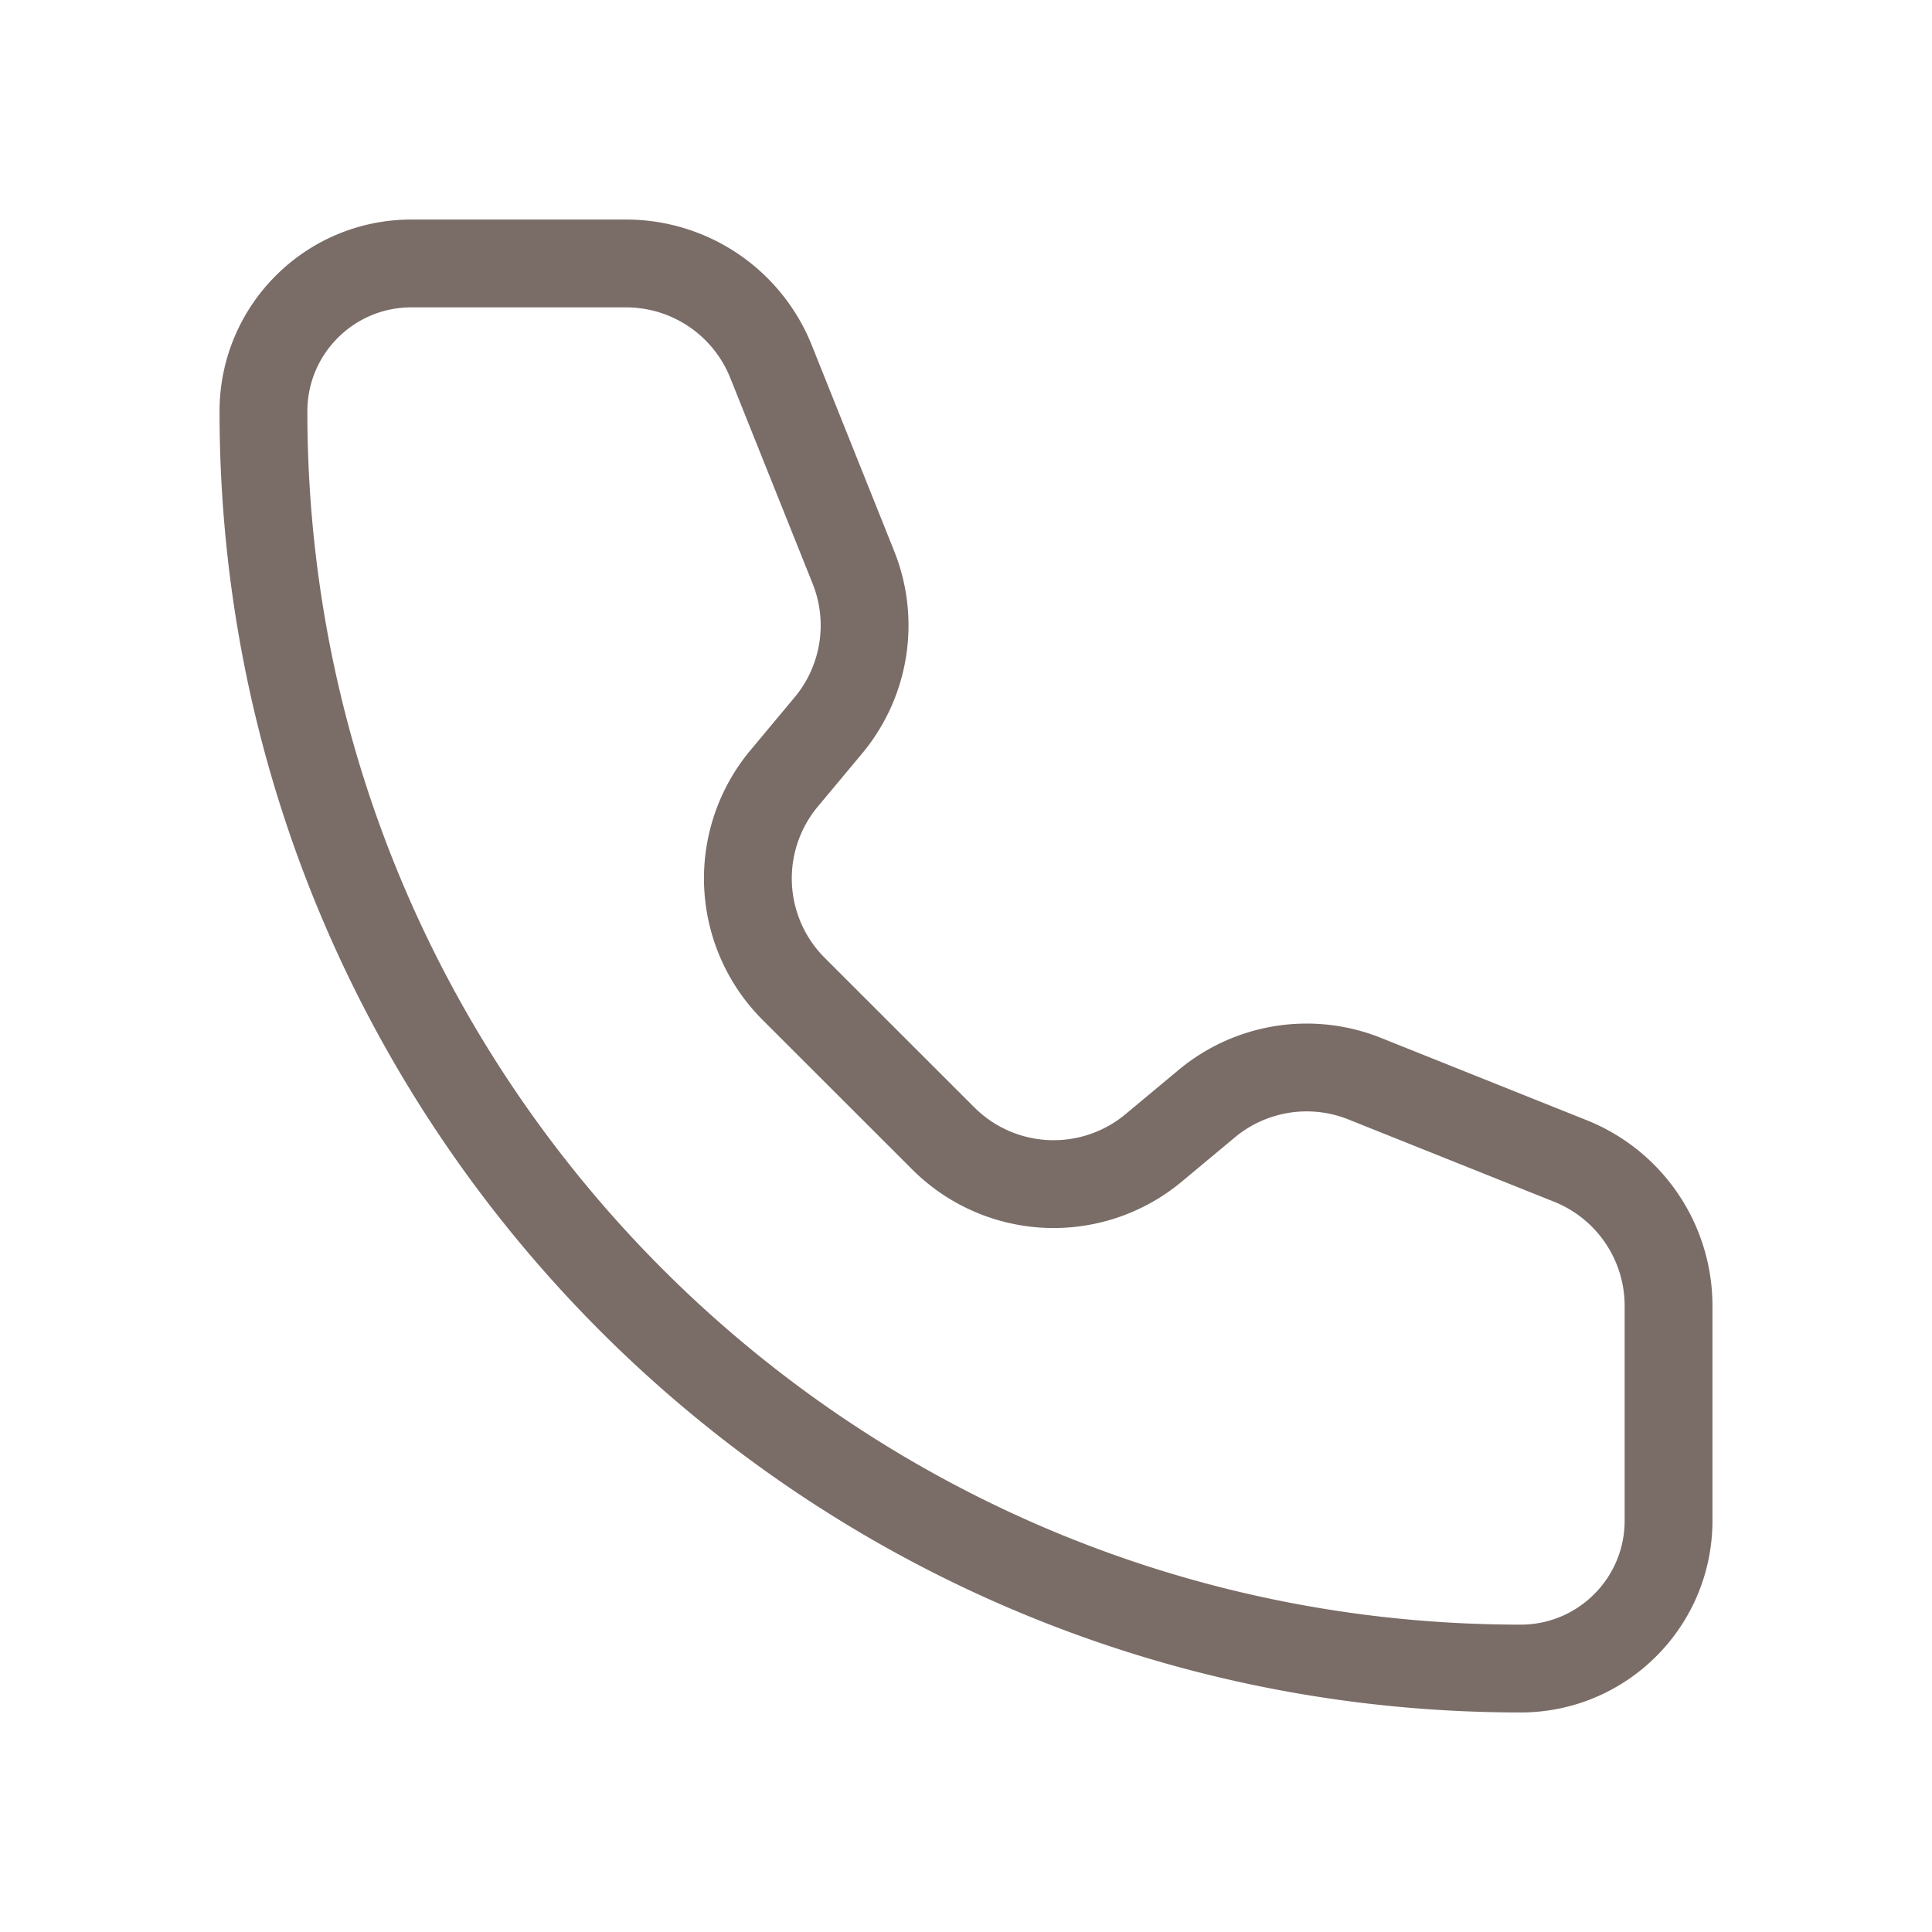
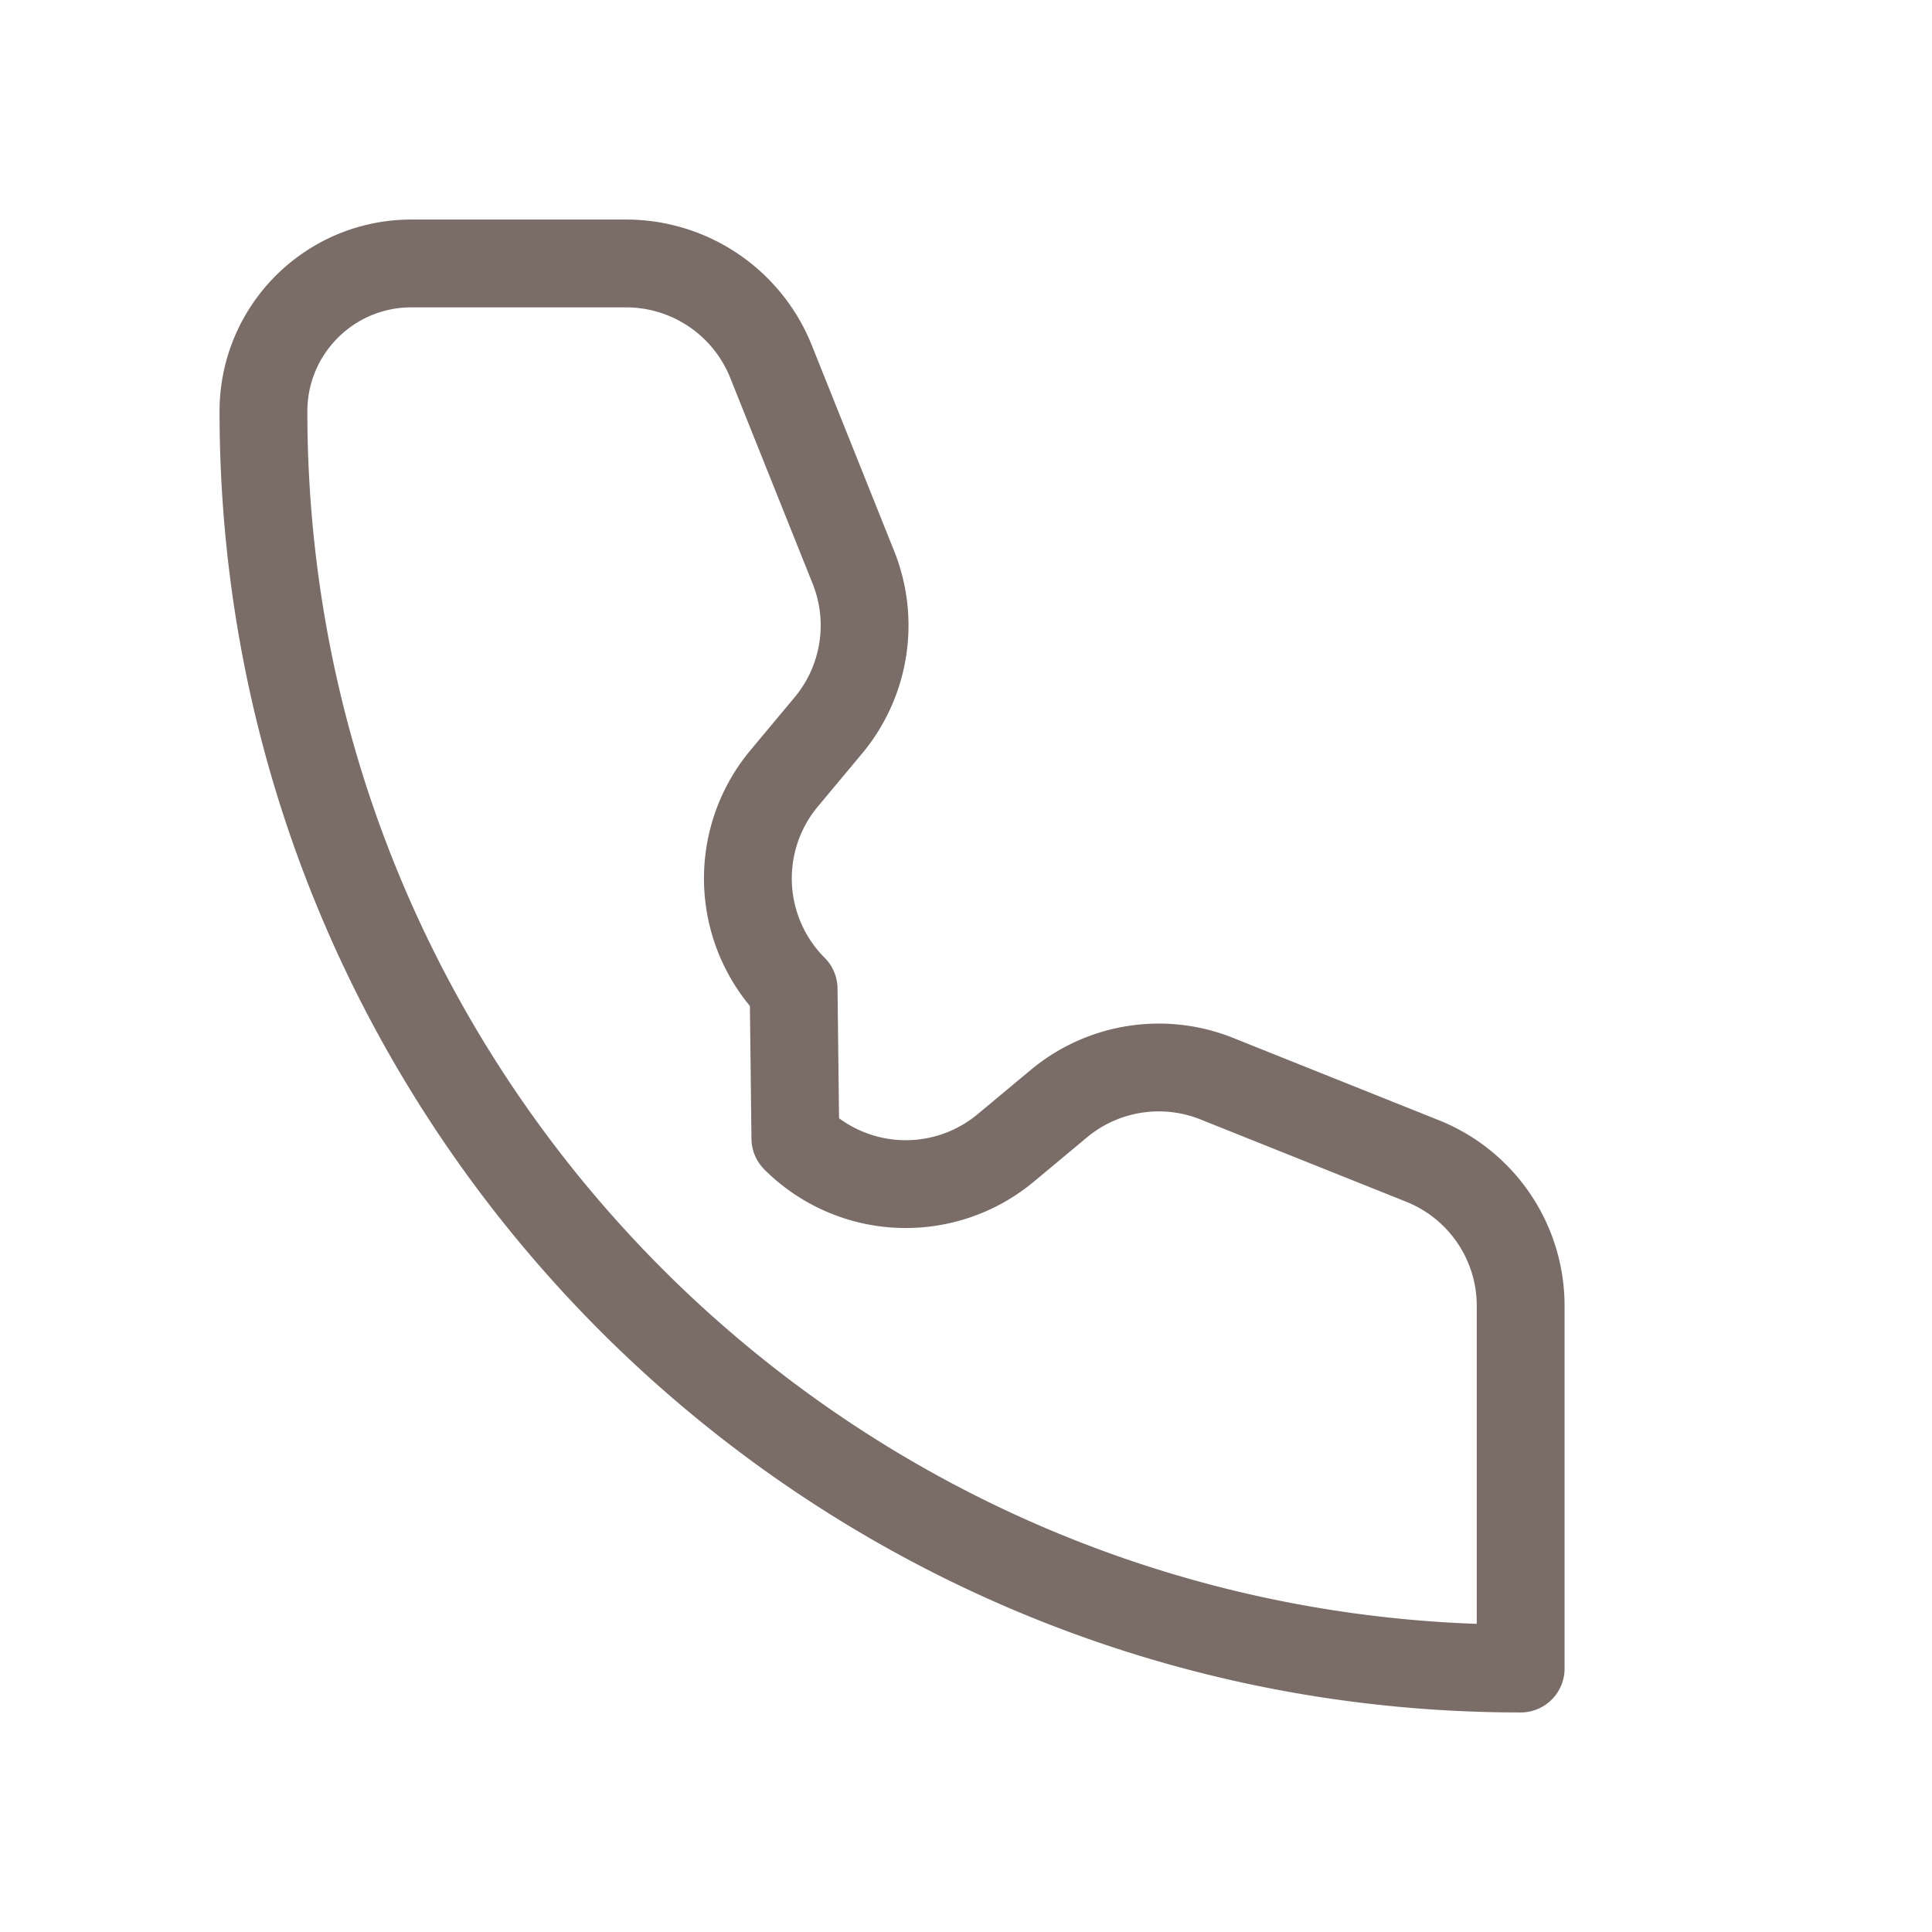
<svg xmlns="http://www.w3.org/2000/svg" width="22" height="22" fill="none">
-   <path d="M8.78 4.118A1.778 1.778 0 007.13 3H4.684C3.754 3 3 3.754 3 4.684 3 12.591 9.41 19 17.316 19c.93 0 1.684-.754 1.684-1.684V14.87c0-.727-.443-1.38-1.118-1.65l-2.342-.937a1.778 1.778 0 00-1.798.284l-.606.505a1.778 1.778 0 01-2.395-.109L9.037 11.26a1.778 1.778 0 01-.109-2.395l.505-.605a1.778 1.778 0 00.285-1.799L8.78 4.118z" stroke="#7A6C67" stroke-linecap="round" stroke-linejoin="round" />
+   <path d="M8.78 4.118A1.778 1.778 0 007.13 3H4.684C3.754 3 3 3.754 3 4.684 3 12.591 9.41 19 17.316 19V14.87c0-.727-.443-1.38-1.118-1.65l-2.342-.937a1.778 1.778 0 00-1.798.284l-.606.505a1.778 1.778 0 01-2.395-.109L9.037 11.26a1.778 1.778 0 01-.109-2.395l.505-.605a1.778 1.778 0 00.285-1.799L8.78 4.118z" stroke="#7A6C67" stroke-linecap="round" stroke-linejoin="round" />
</svg>